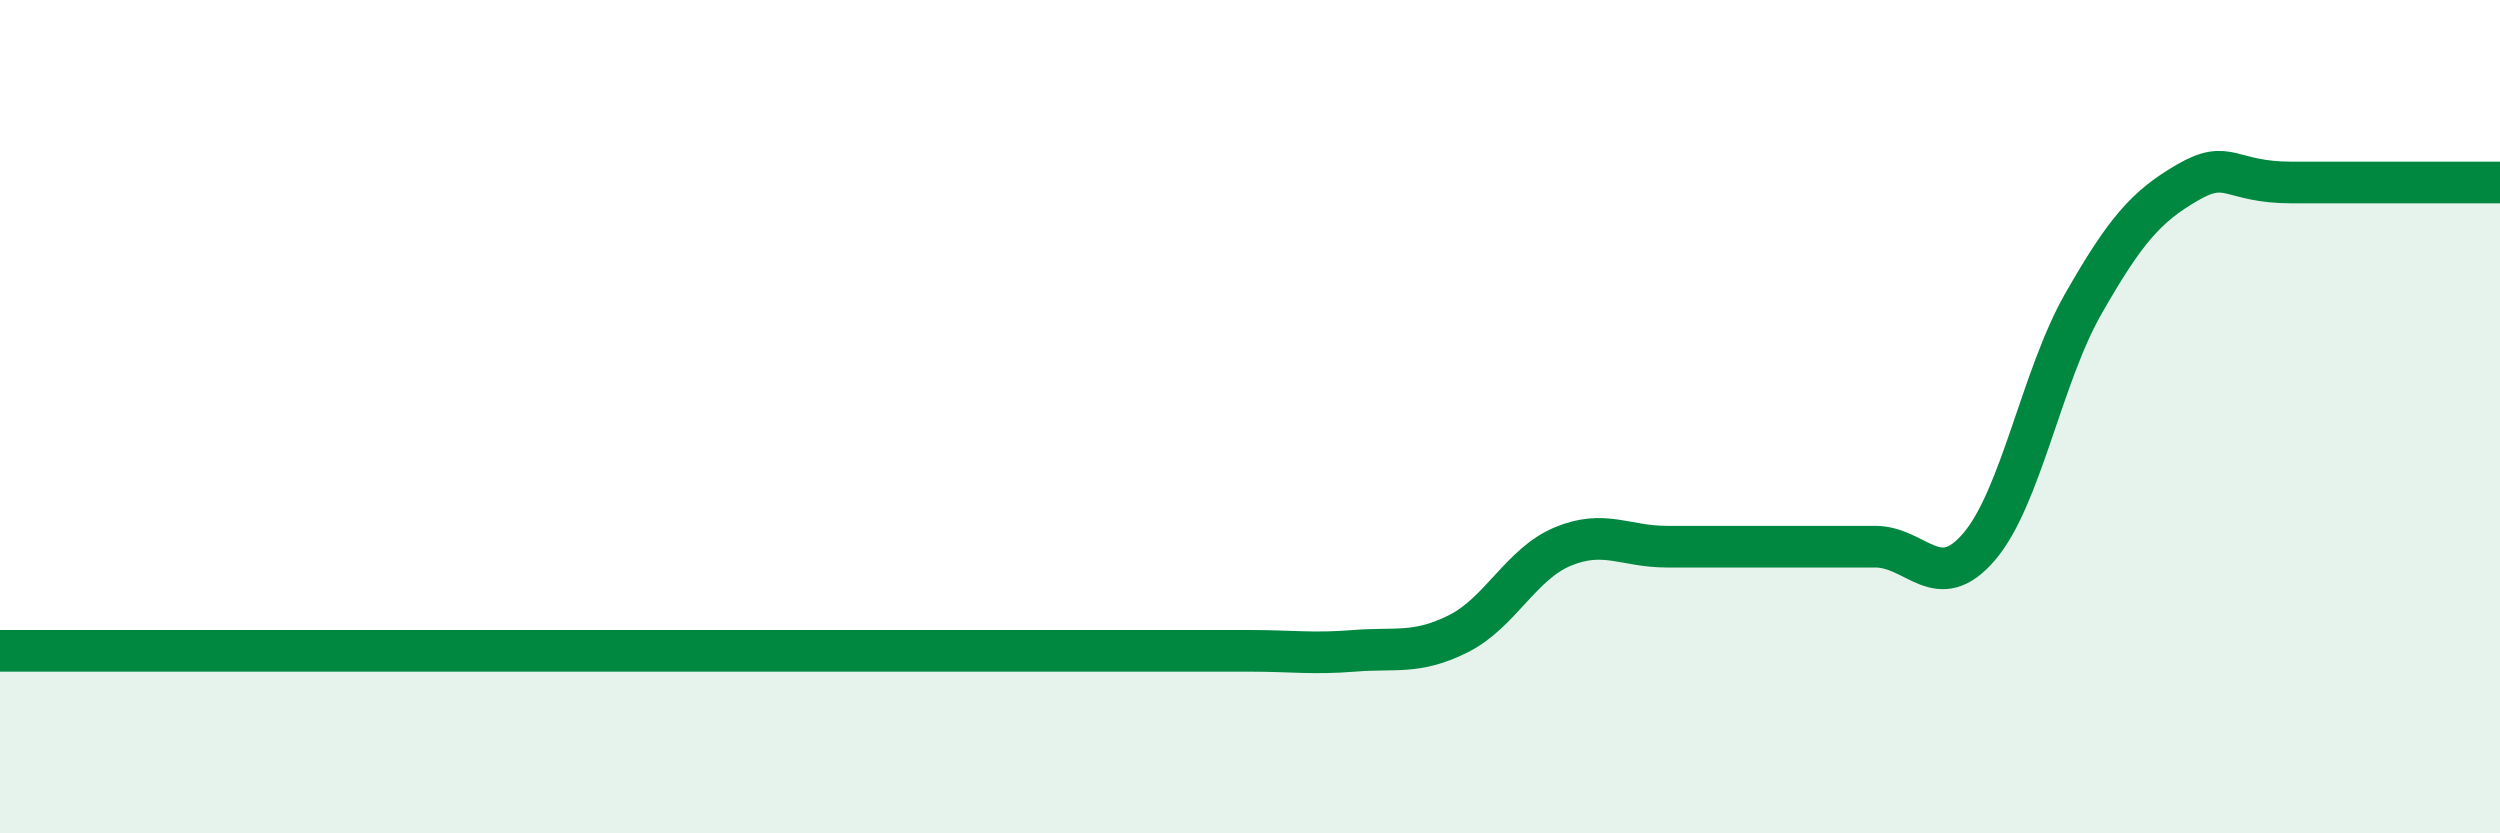
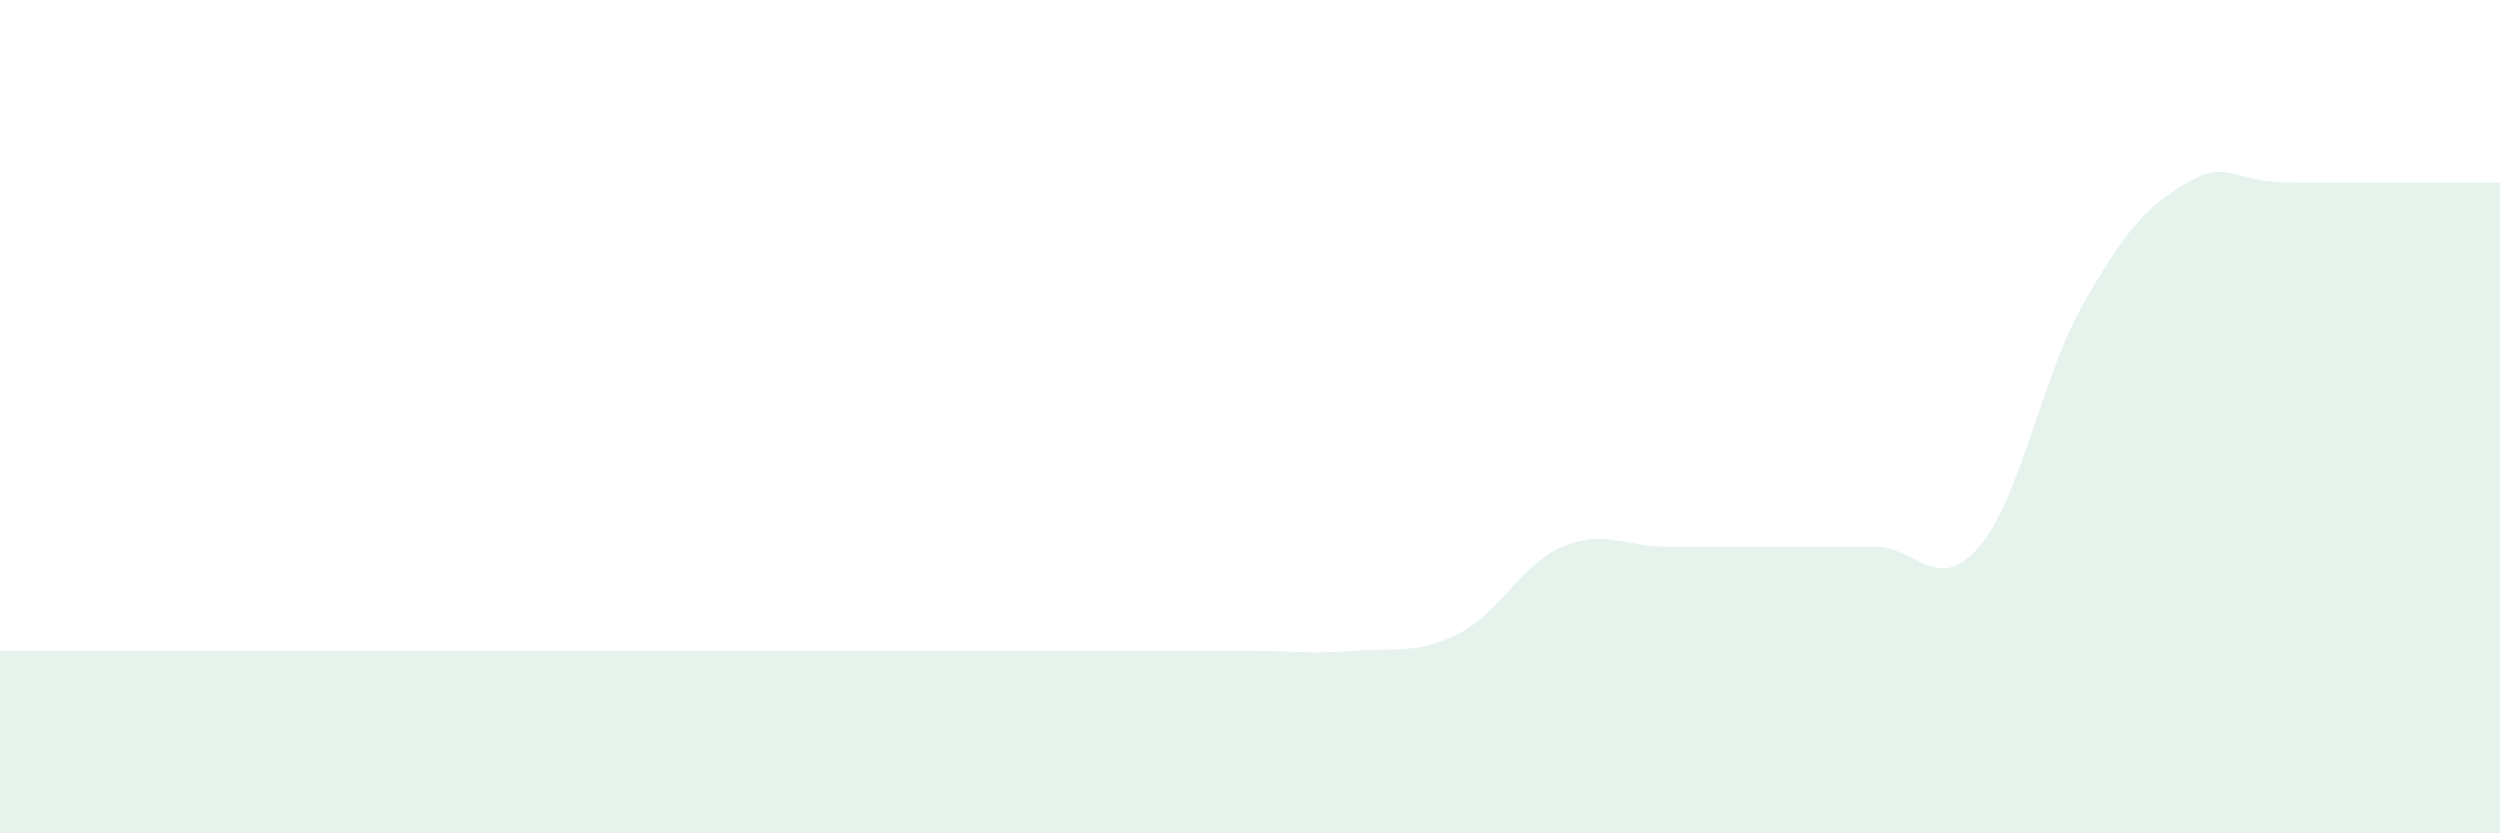
<svg xmlns="http://www.w3.org/2000/svg" width="60" height="20" viewBox="0 0 60 20">
  <path d="M 0,15.62 C 0.5,15.62 1.5,15.62 2.5,15.62 C 3.5,15.62 4,15.62 5,15.62 C 6,15.62 6.5,15.62 7.5,15.62 C 8.5,15.62 9,15.62 10,15.62 C 11,15.62 11.5,15.62 12.5,15.62 C 13.5,15.62 14,15.62 15,15.62 C 16,15.62 16.5,15.62 17.5,15.62 C 18.5,15.62 19,15.62 20,15.62 C 21,15.62 21.5,15.62 22.5,15.62 C 23.5,15.62 24,15.62 25,15.62 C 26,15.62 26.5,15.62 27.5,15.62 C 28.5,15.62 29,15.62 30,15.62 C 31,15.62 31.5,15.7 32.5,15.62 C 33.5,15.54 34,15.71 35,15.21 C 36,14.71 36.5,13.54 37.5,13.12 C 38.5,12.7 39,13.12 40,13.12 C 41,13.12 41.5,13.12 42.5,13.12 C 43.5,13.12 44,13.12 45,13.12 C 46,13.12 46.5,14.29 47.5,13.12 C 48.5,11.95 49,9.04 50,7.29 C 51,5.54 51.5,4.96 52.5,4.38 C 53.5,3.8 53.5,4.38 55,4.38 C 56.5,4.38 59,4.38 60,4.38L60 20L0 20Z" fill="#008740" opacity="0.1" stroke-linecap="round" stroke-linejoin="round" />
-   <path d="M 0,15.62 C 0.5,15.62 1.5,15.62 2.5,15.62 C 3.5,15.62 4,15.62 5,15.62 C 6,15.62 6.5,15.62 7.5,15.62 C 8.5,15.62 9,15.62 10,15.62 C 11,15.62 11.5,15.62 12.5,15.62 C 13.5,15.62 14,15.62 15,15.62 C 16,15.62 16.5,15.62 17.5,15.62 C 18.5,15.62 19,15.62 20,15.62 C 21,15.62 21.5,15.62 22.5,15.62 C 23.5,15.62 24,15.62 25,15.62 C 26,15.62 26.5,15.62 27.5,15.62 C 28.5,15.62 29,15.62 30,15.62 C 31,15.62 31.5,15.7 32.5,15.62 C 33.5,15.54 34,15.71 35,15.21 C 36,14.71 36.5,13.54 37.5,13.12 C 38.5,12.7 39,13.12 40,13.12 C 41,13.12 41.5,13.12 42.5,13.12 C 43.5,13.12 44,13.12 45,13.12 C 46,13.12 46.5,14.29 47.5,13.12 C 48.5,11.95 49,9.04 50,7.29 C 51,5.54 51.5,4.96 52.5,4.38 C 53.5,3.8 53.5,4.38 55,4.38 C 56.5,4.38 59,4.38 60,4.38" stroke="#008740" stroke-width="1" fill="none" stroke-linecap="round" stroke-linejoin="round" />
</svg>